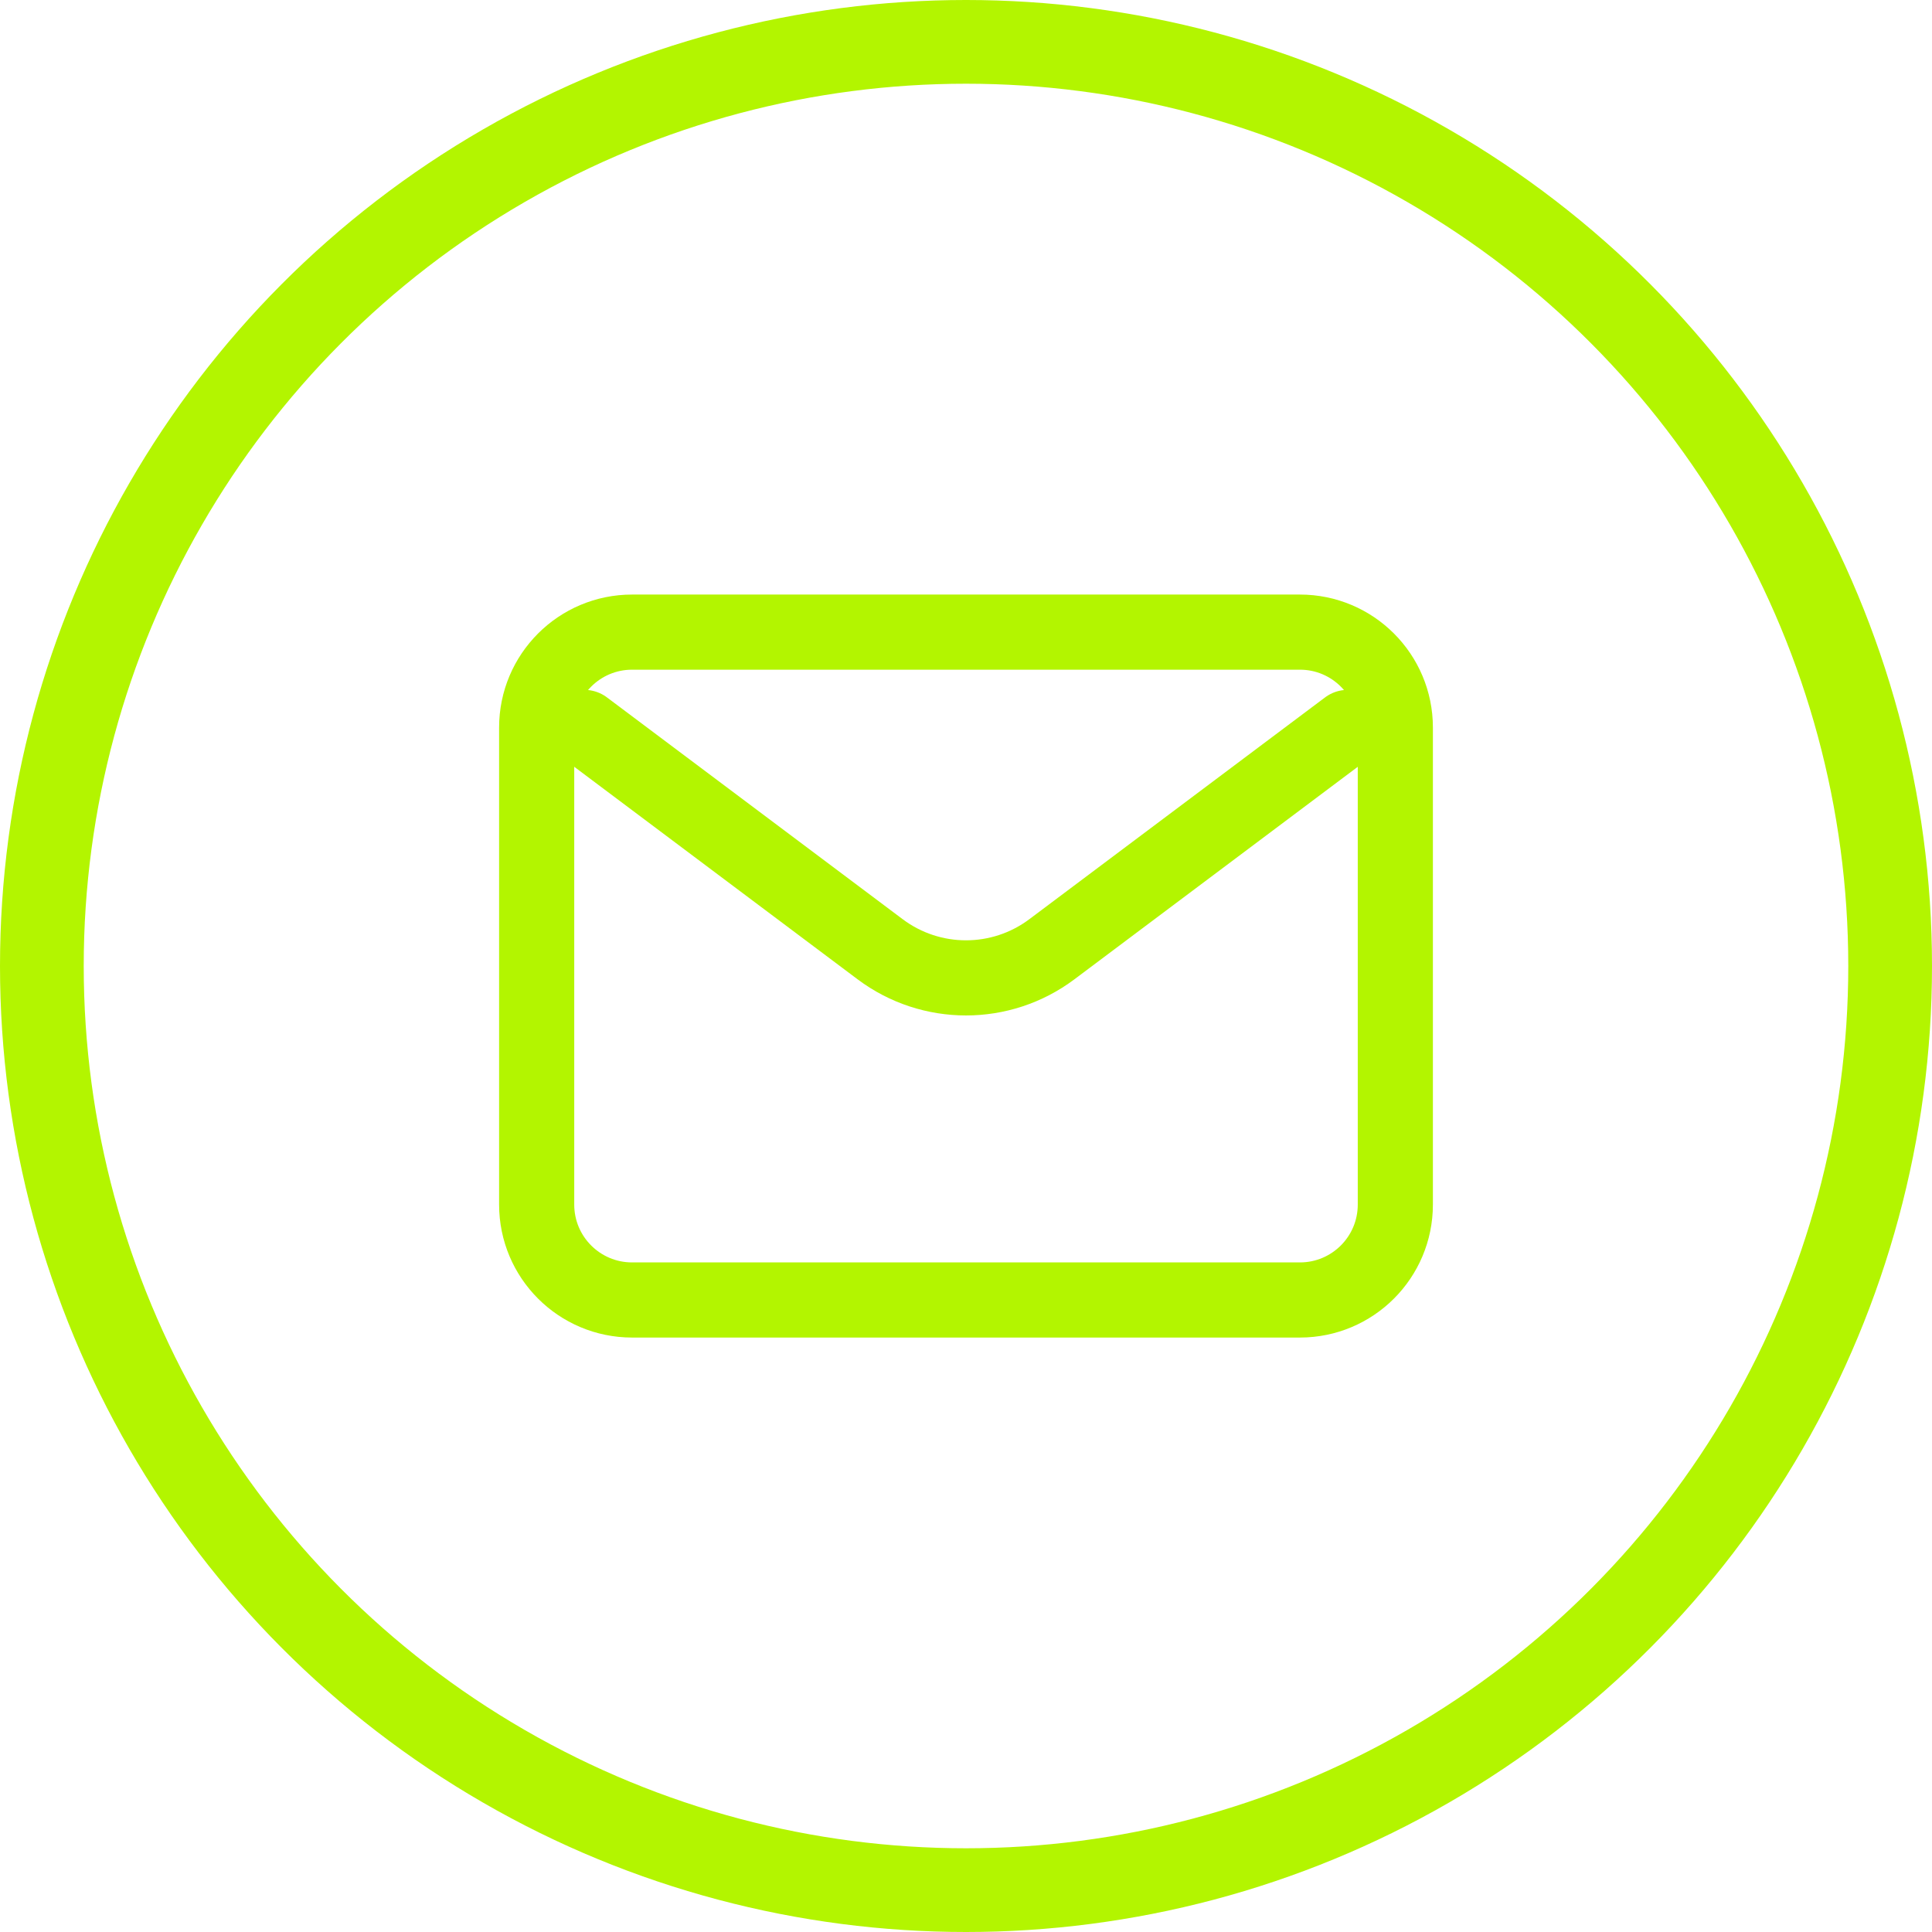
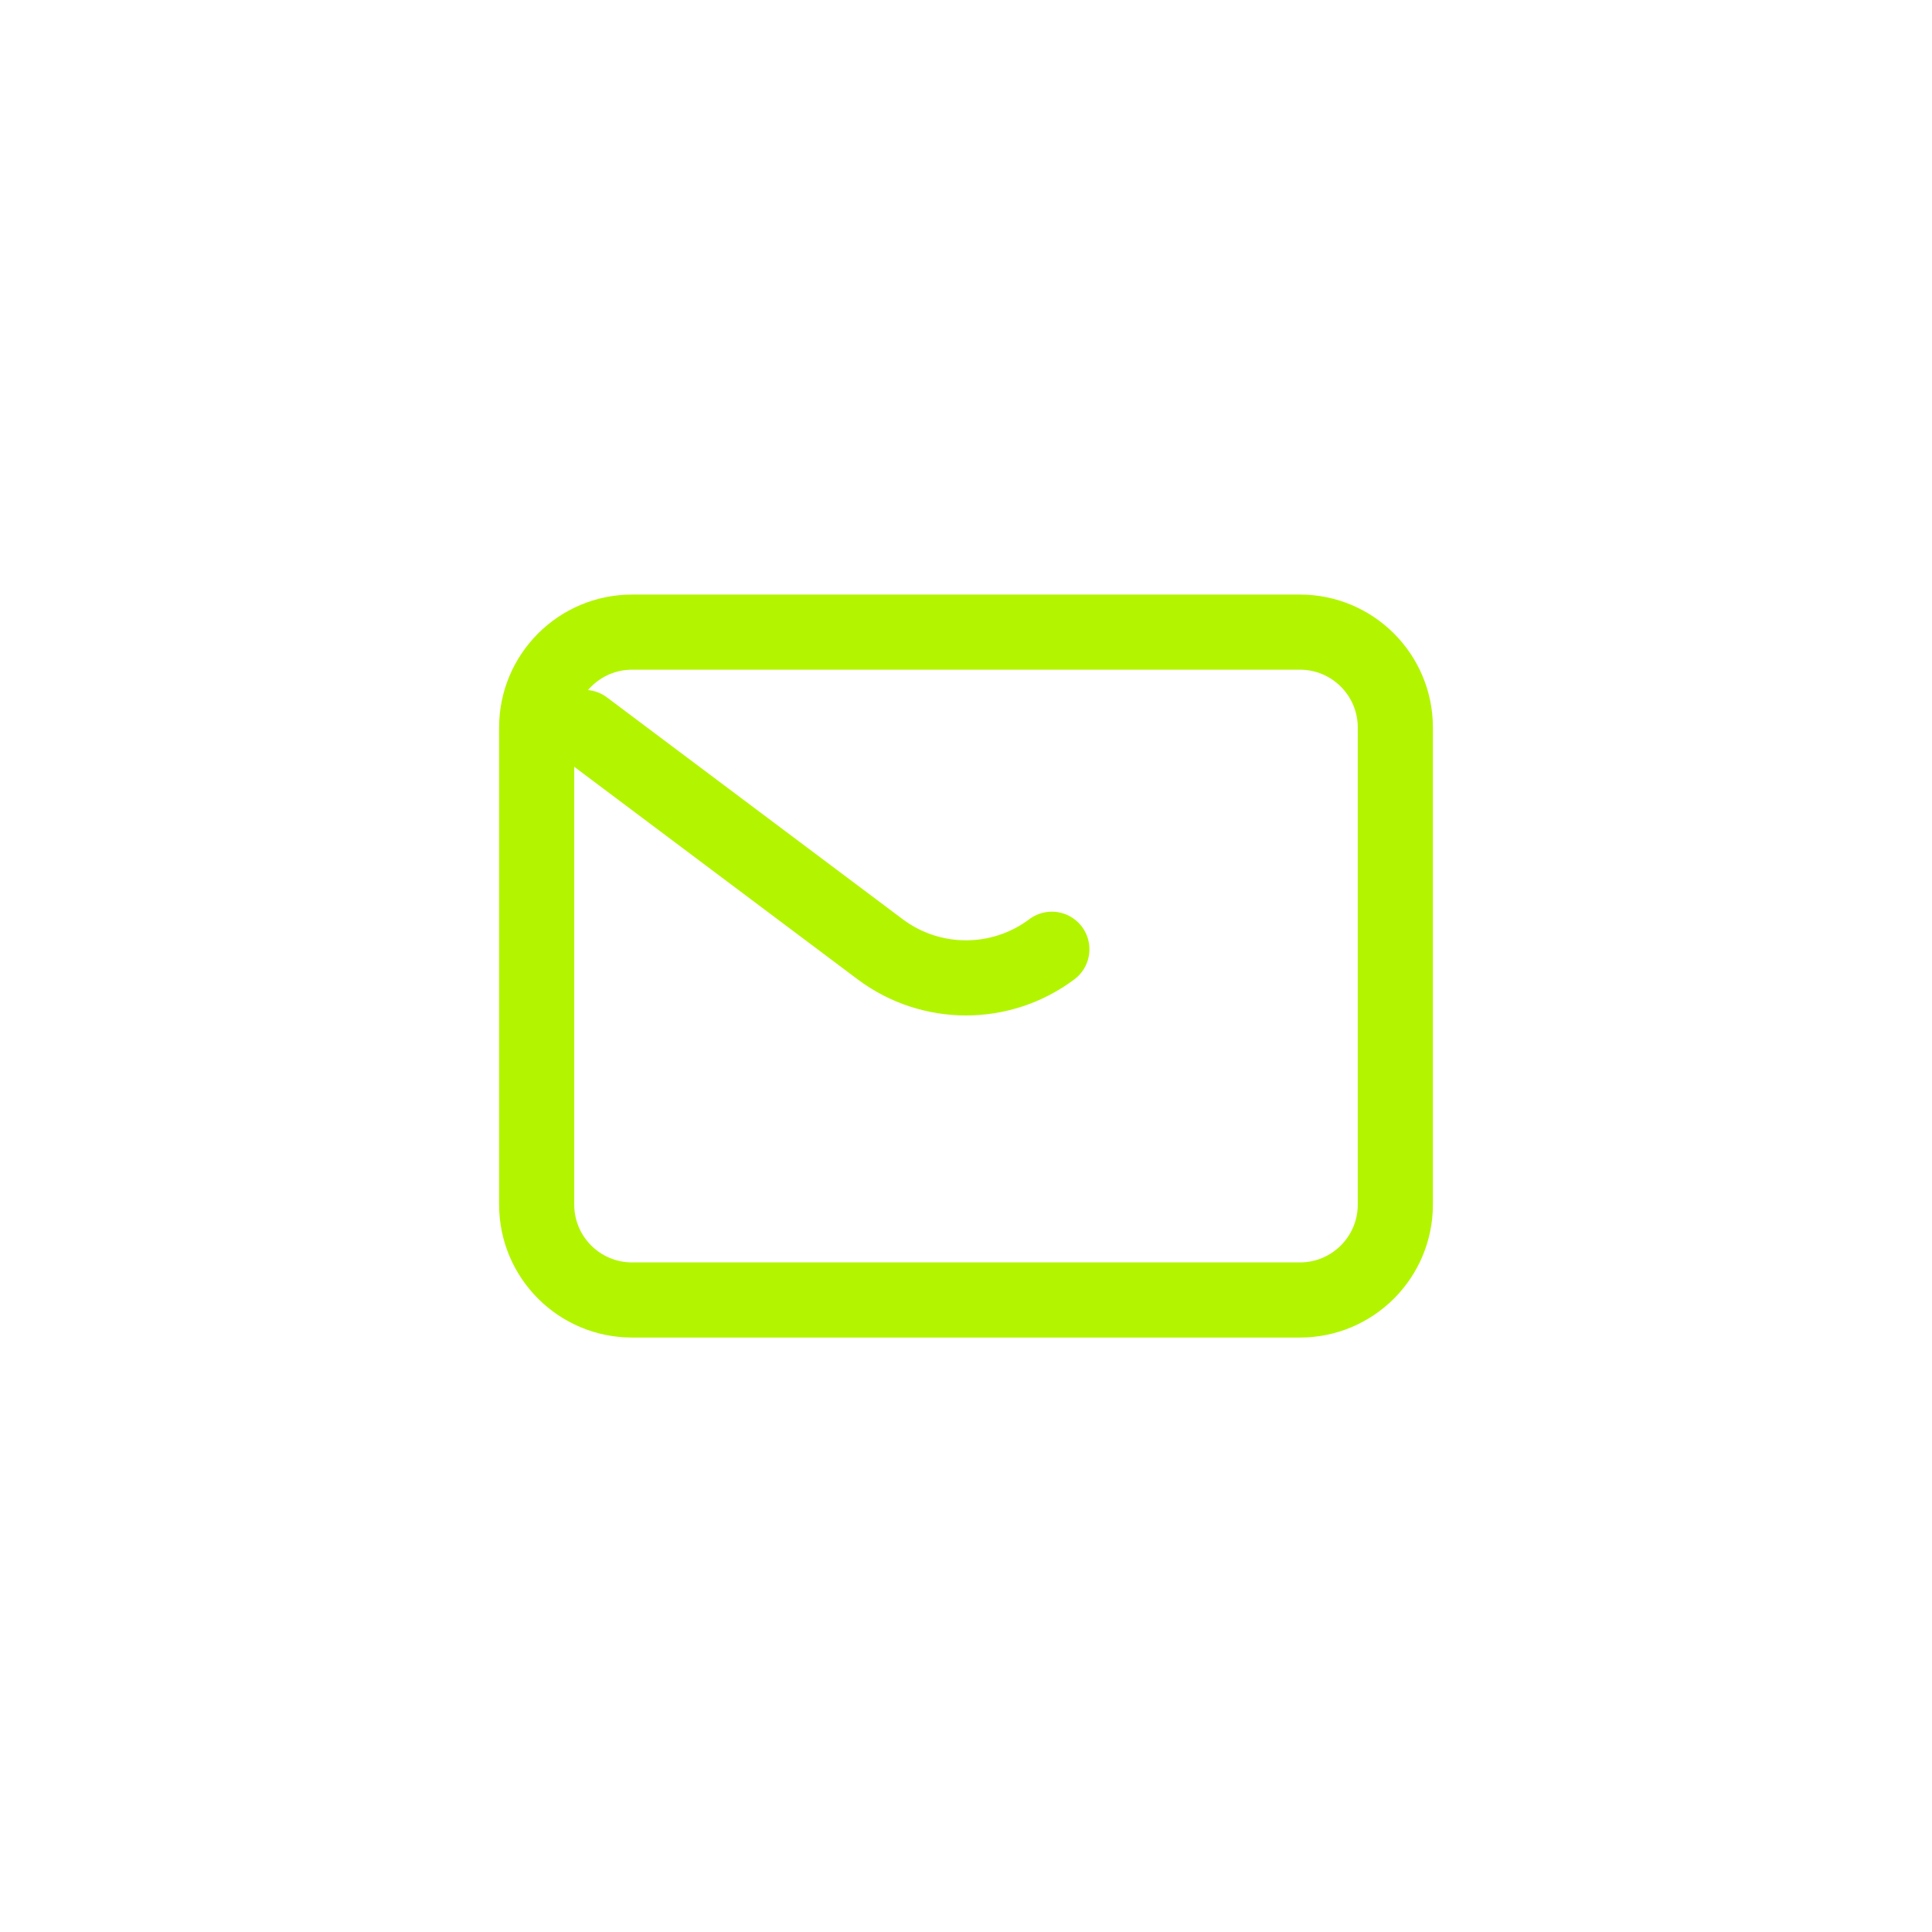
<svg xmlns="http://www.w3.org/2000/svg" width="54" height="54" viewBox="0 0 54 54" fill="none">
-   <circle cx="27" cy="27" r="25.83" stroke="#B3F500" stroke-width="2.34" />
-   <path d="M16.334 20.332L24.6 26.532C26.022 27.599 27.978 27.599 29.4 26.532L37.667 20.332" stroke="#B3F500" stroke-width="2.1" stroke-linecap="round" stroke-linejoin="round" />
+   <path d="M16.334 20.332L24.6 26.532C26.022 27.599 27.978 27.599 29.4 26.532" stroke="#B3F500" stroke-width="2.1" stroke-linecap="round" stroke-linejoin="round" />
  <path d="M36.333 17.668H17.667C16.194 17.668 15 18.862 15 20.335V33.668C15 35.141 16.194 36.335 17.667 36.335H36.333C37.806 36.335 39 35.141 39 33.668V20.335C39 18.862 37.806 17.668 36.333 17.668Z" stroke="#B3F500" stroke-width="2.1" stroke-linecap="round" />
</svg>